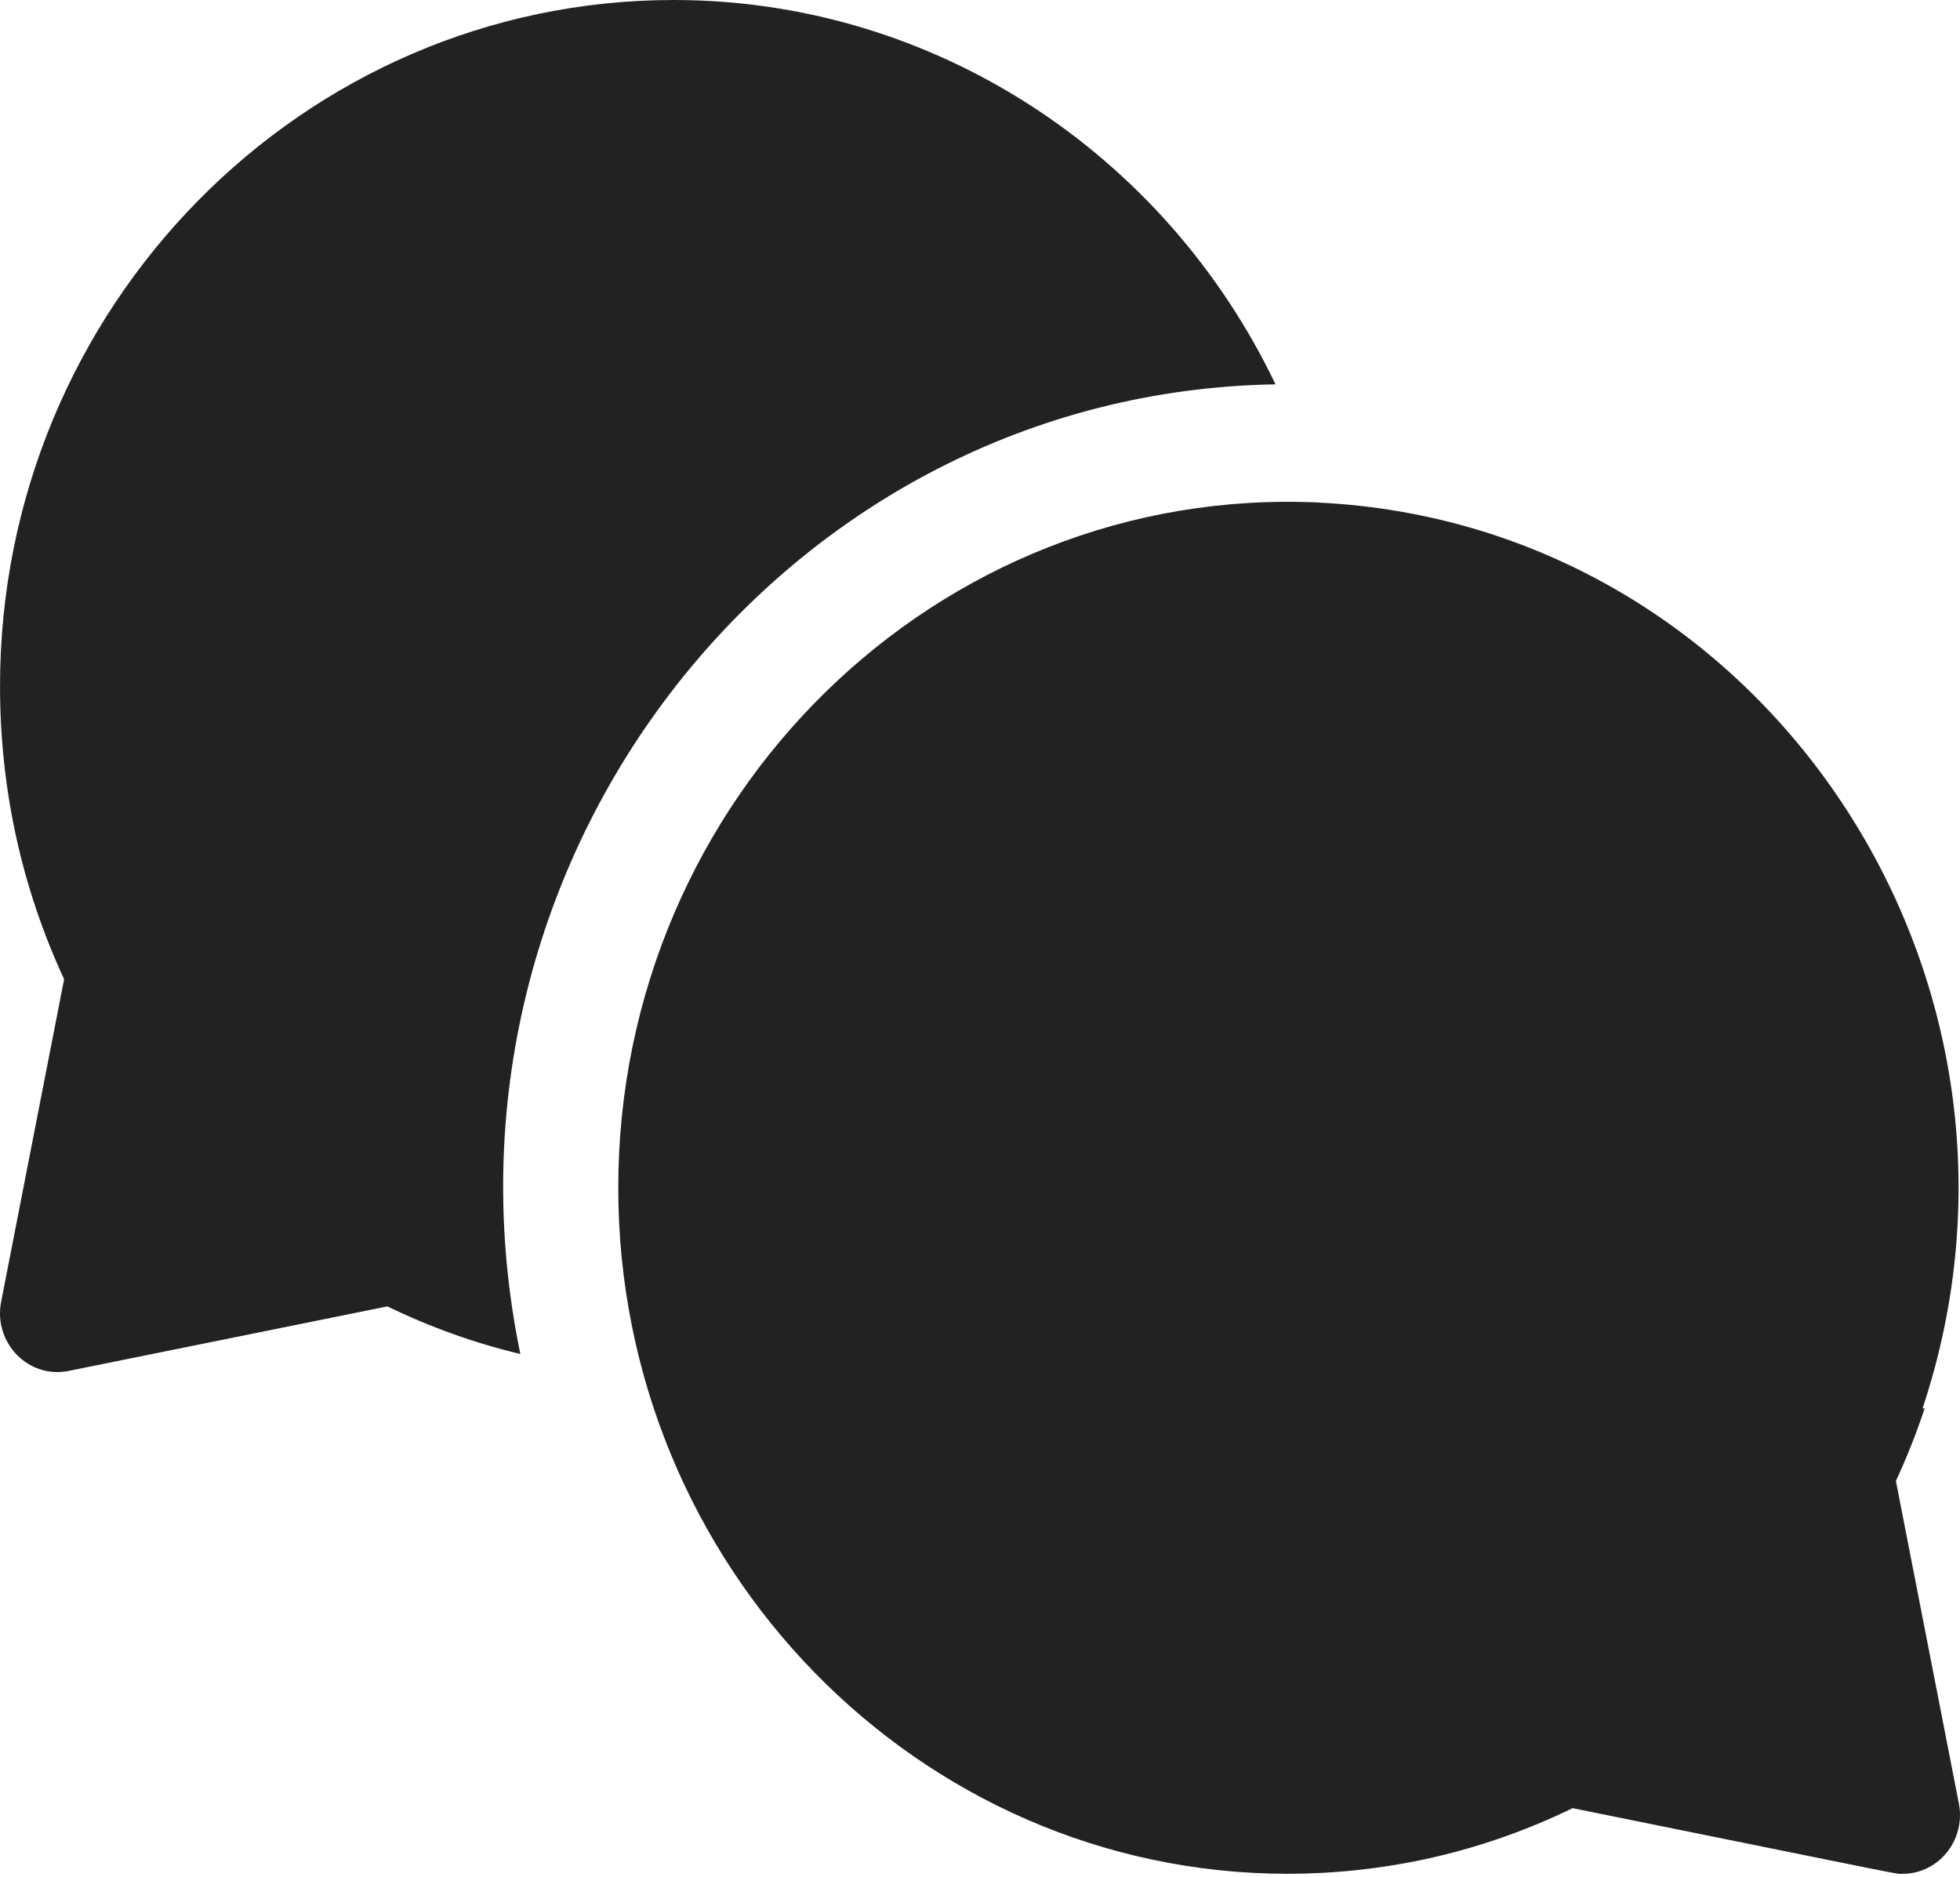
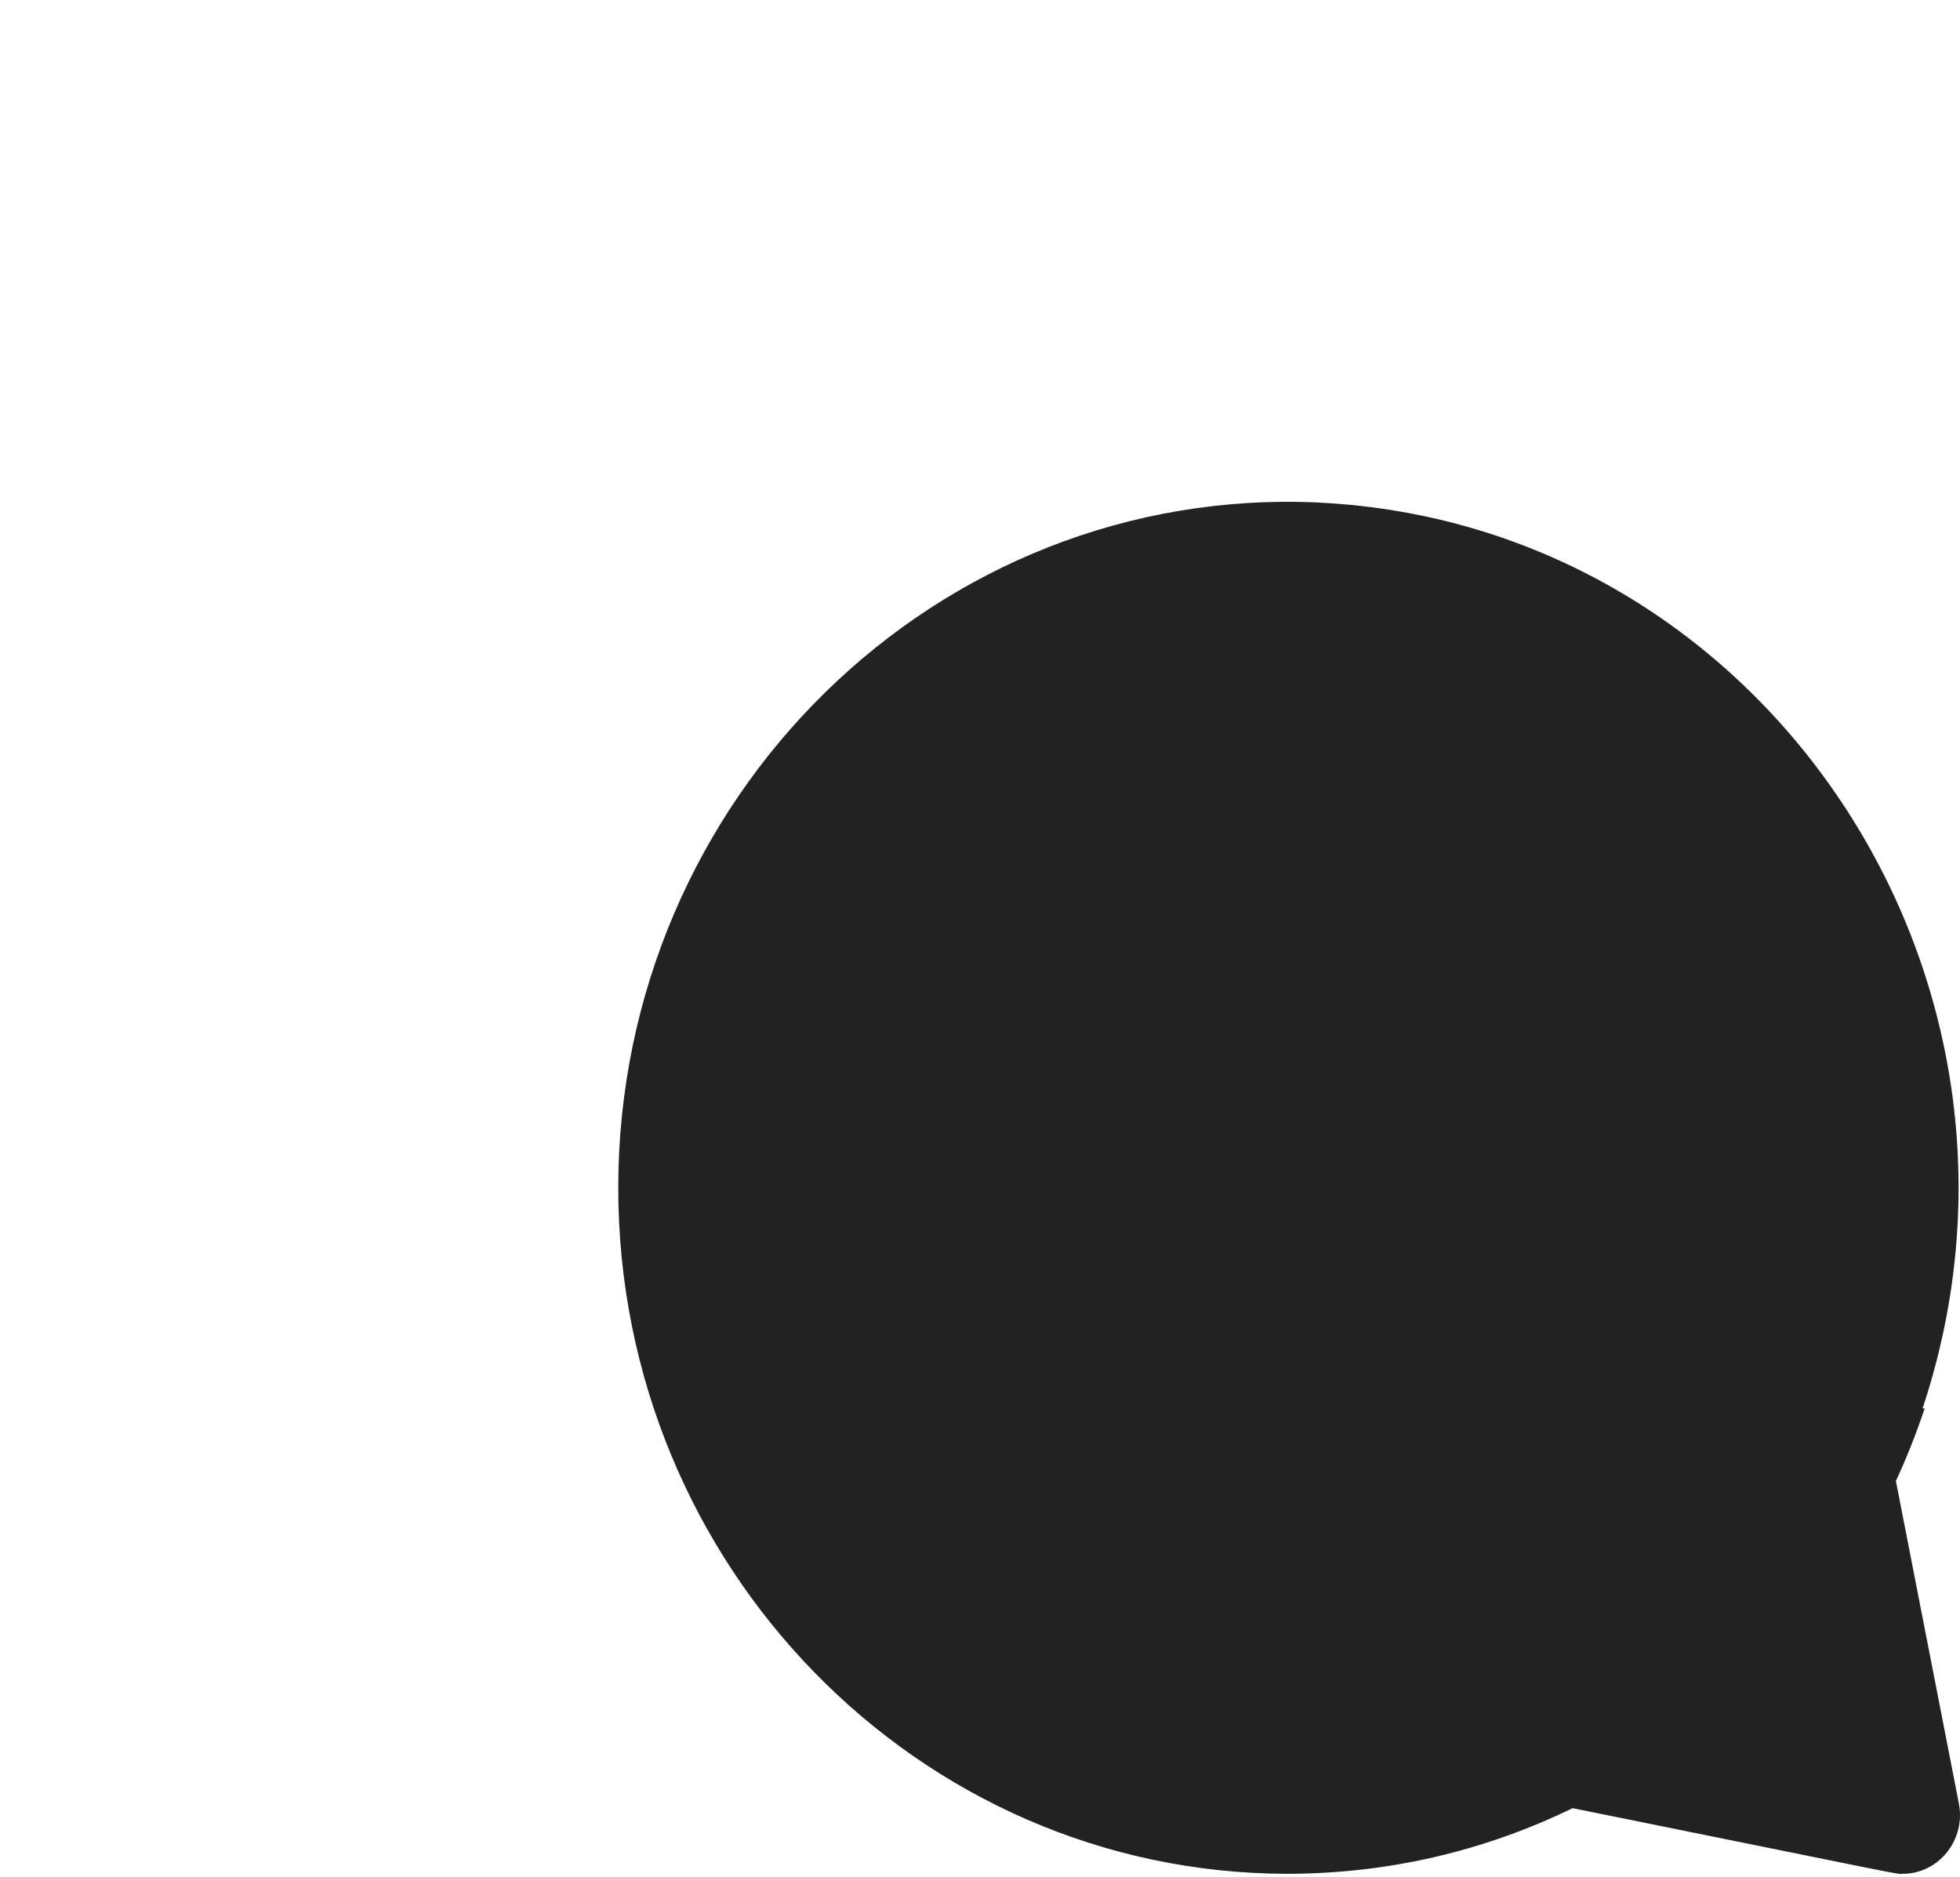
<svg xmlns="http://www.w3.org/2000/svg" width="493" height="472" viewBox="0 0 493 472" fill="none">
-   <path d="M320.828 96.667C292.997 38.474 234.777 0 169.472 0C76.029 0 0.007 77.404 0.007 172.546C0.007 198.402 5.428 223.185 16.128 246.291L0.288 327.402C-1.729 337.728 7.166 346.854 17.251 344.811L97.438 328.577C108.235 333.821 119.404 337.809 130.88 340.557C105.155 215.791 197.51 98.677 320.828 96.667Z" fill="#222222" />
  <path d="M476.876 372.496C479.643 366.52 482.049 360.431 484.108 354.242H483.579C519.637 245.866 443.808 131.962 331.863 126.416C331.861 126.41 331.86 126.404 331.858 126.398C235.537 121.853 155.511 200.826 155.511 298.751C155.511 393.813 230.962 471.156 323.765 471.294C348.937 471.259 373.065 465.71 395.564 454.782C483.385 472.561 476.536 471.297 478.553 471.297C487.68 471.297 494.498 462.733 492.716 453.607L476.876 372.496Z" fill="#222222" />
</svg>